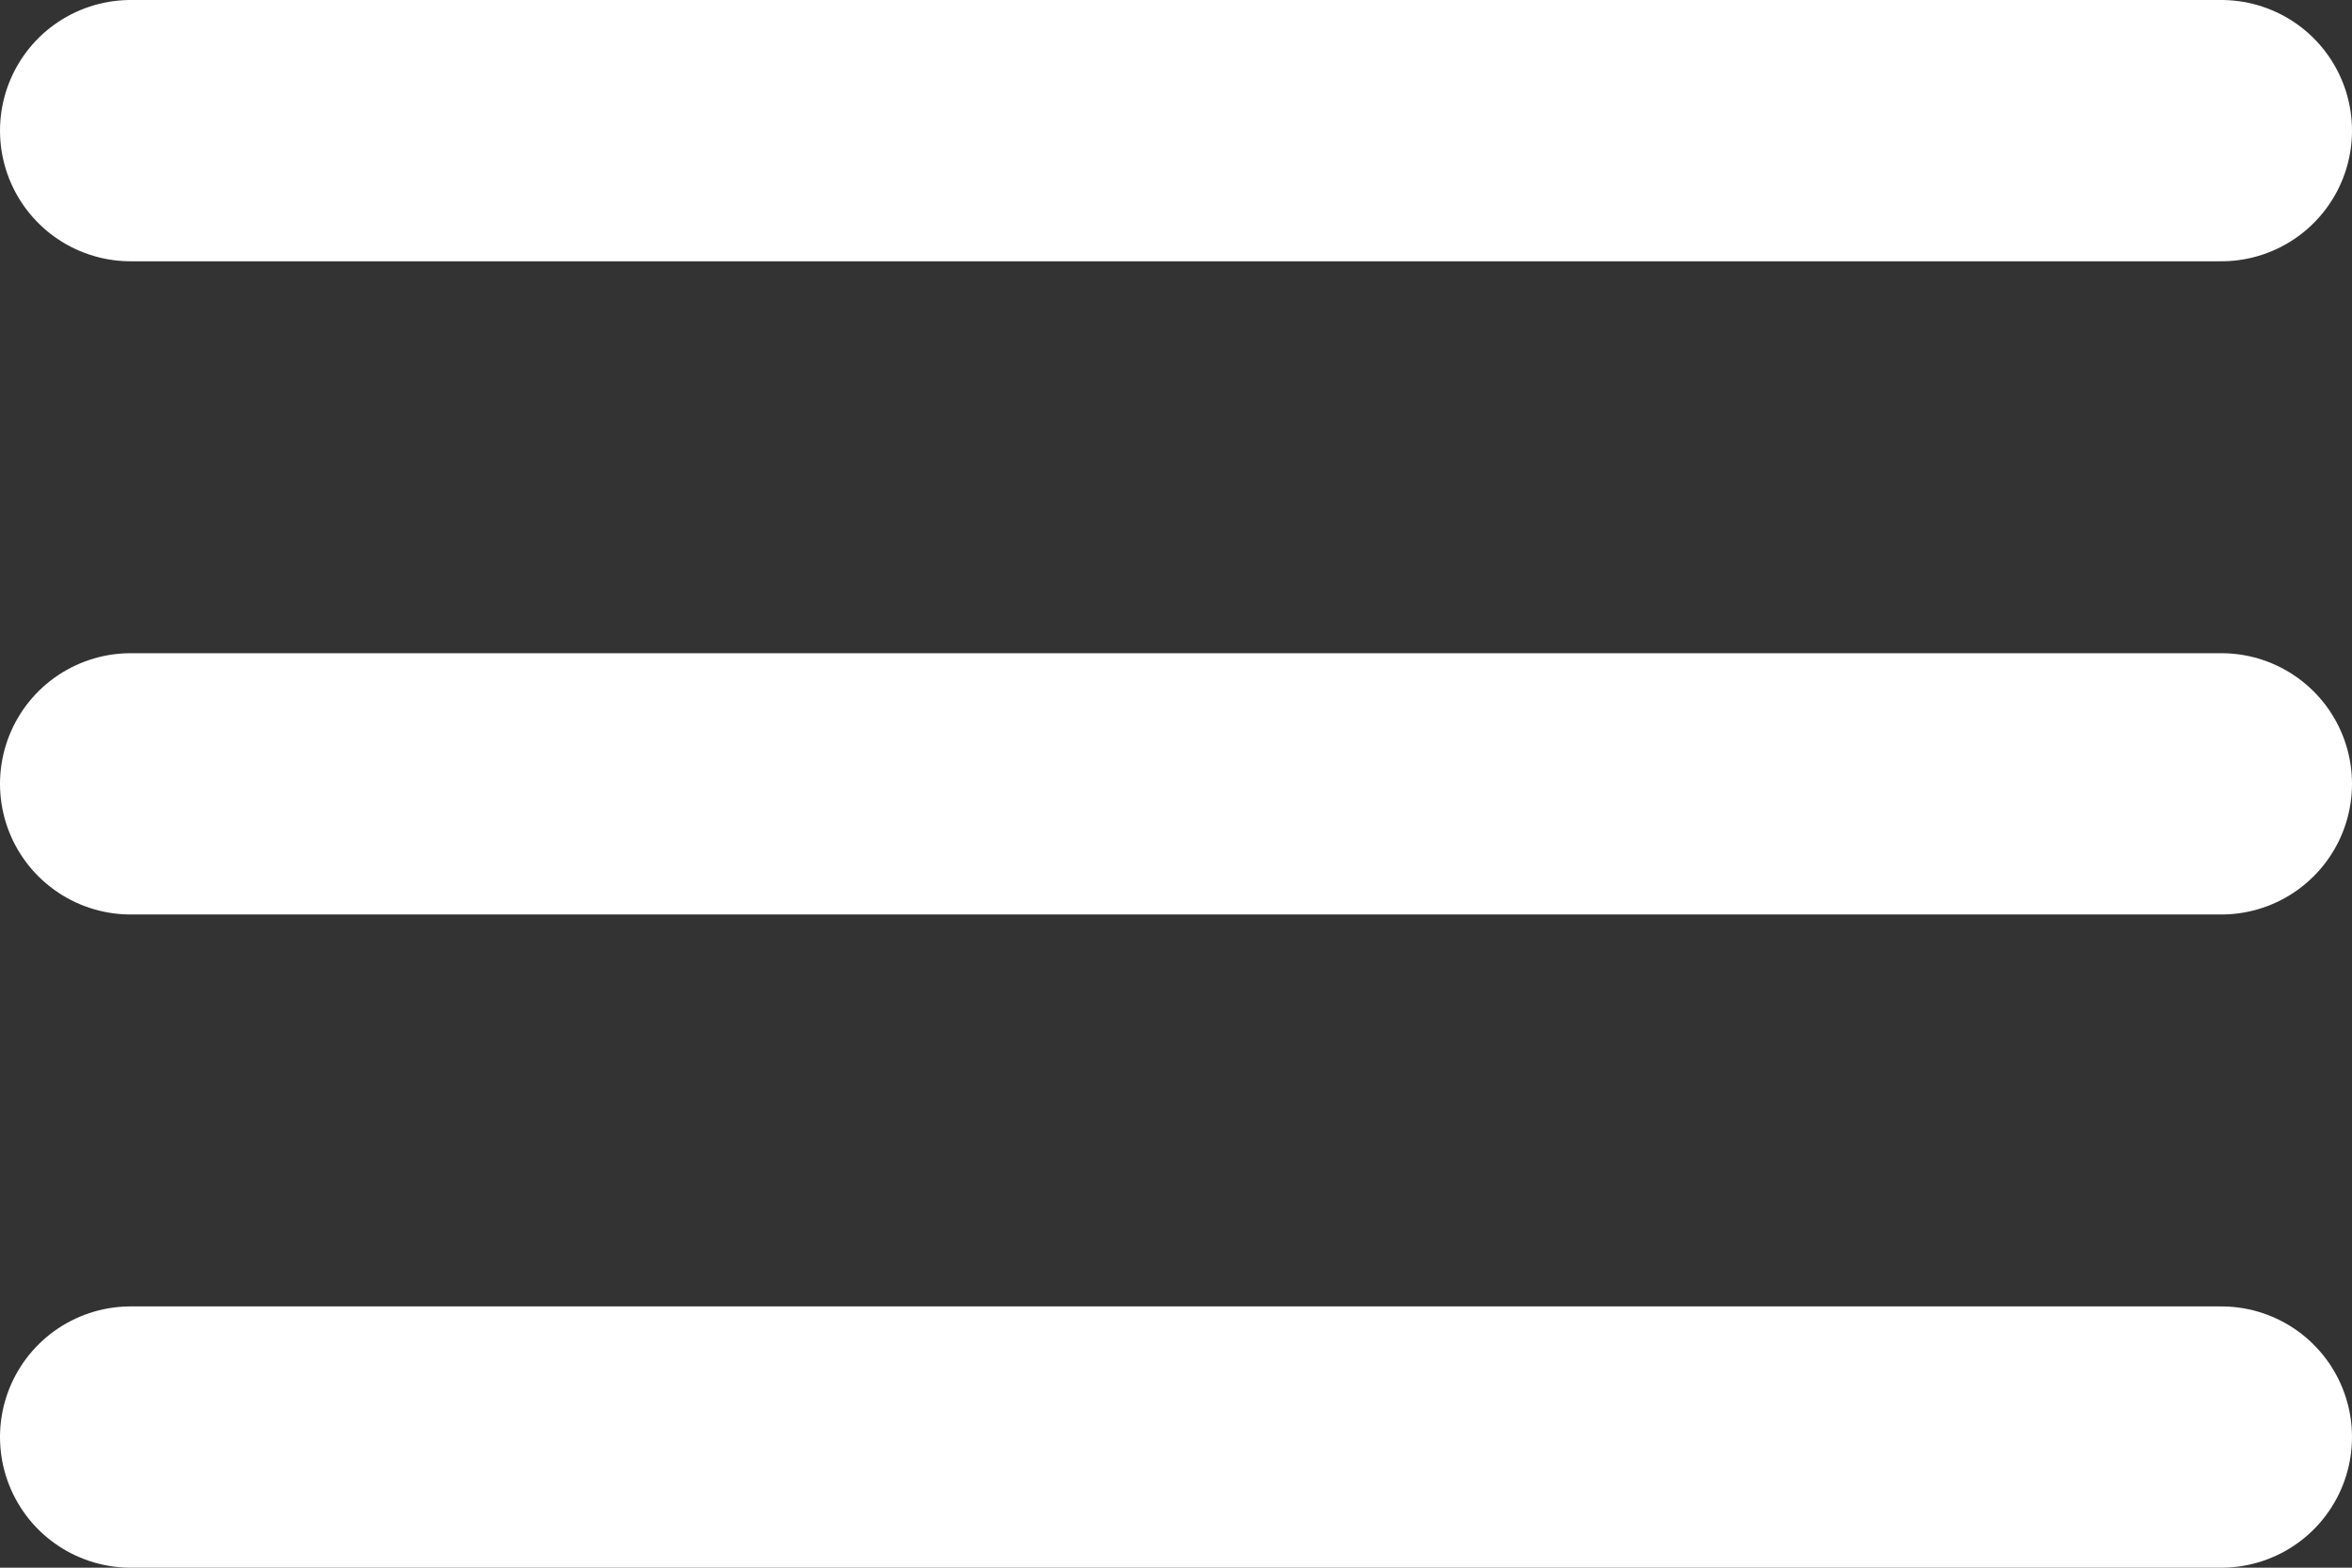
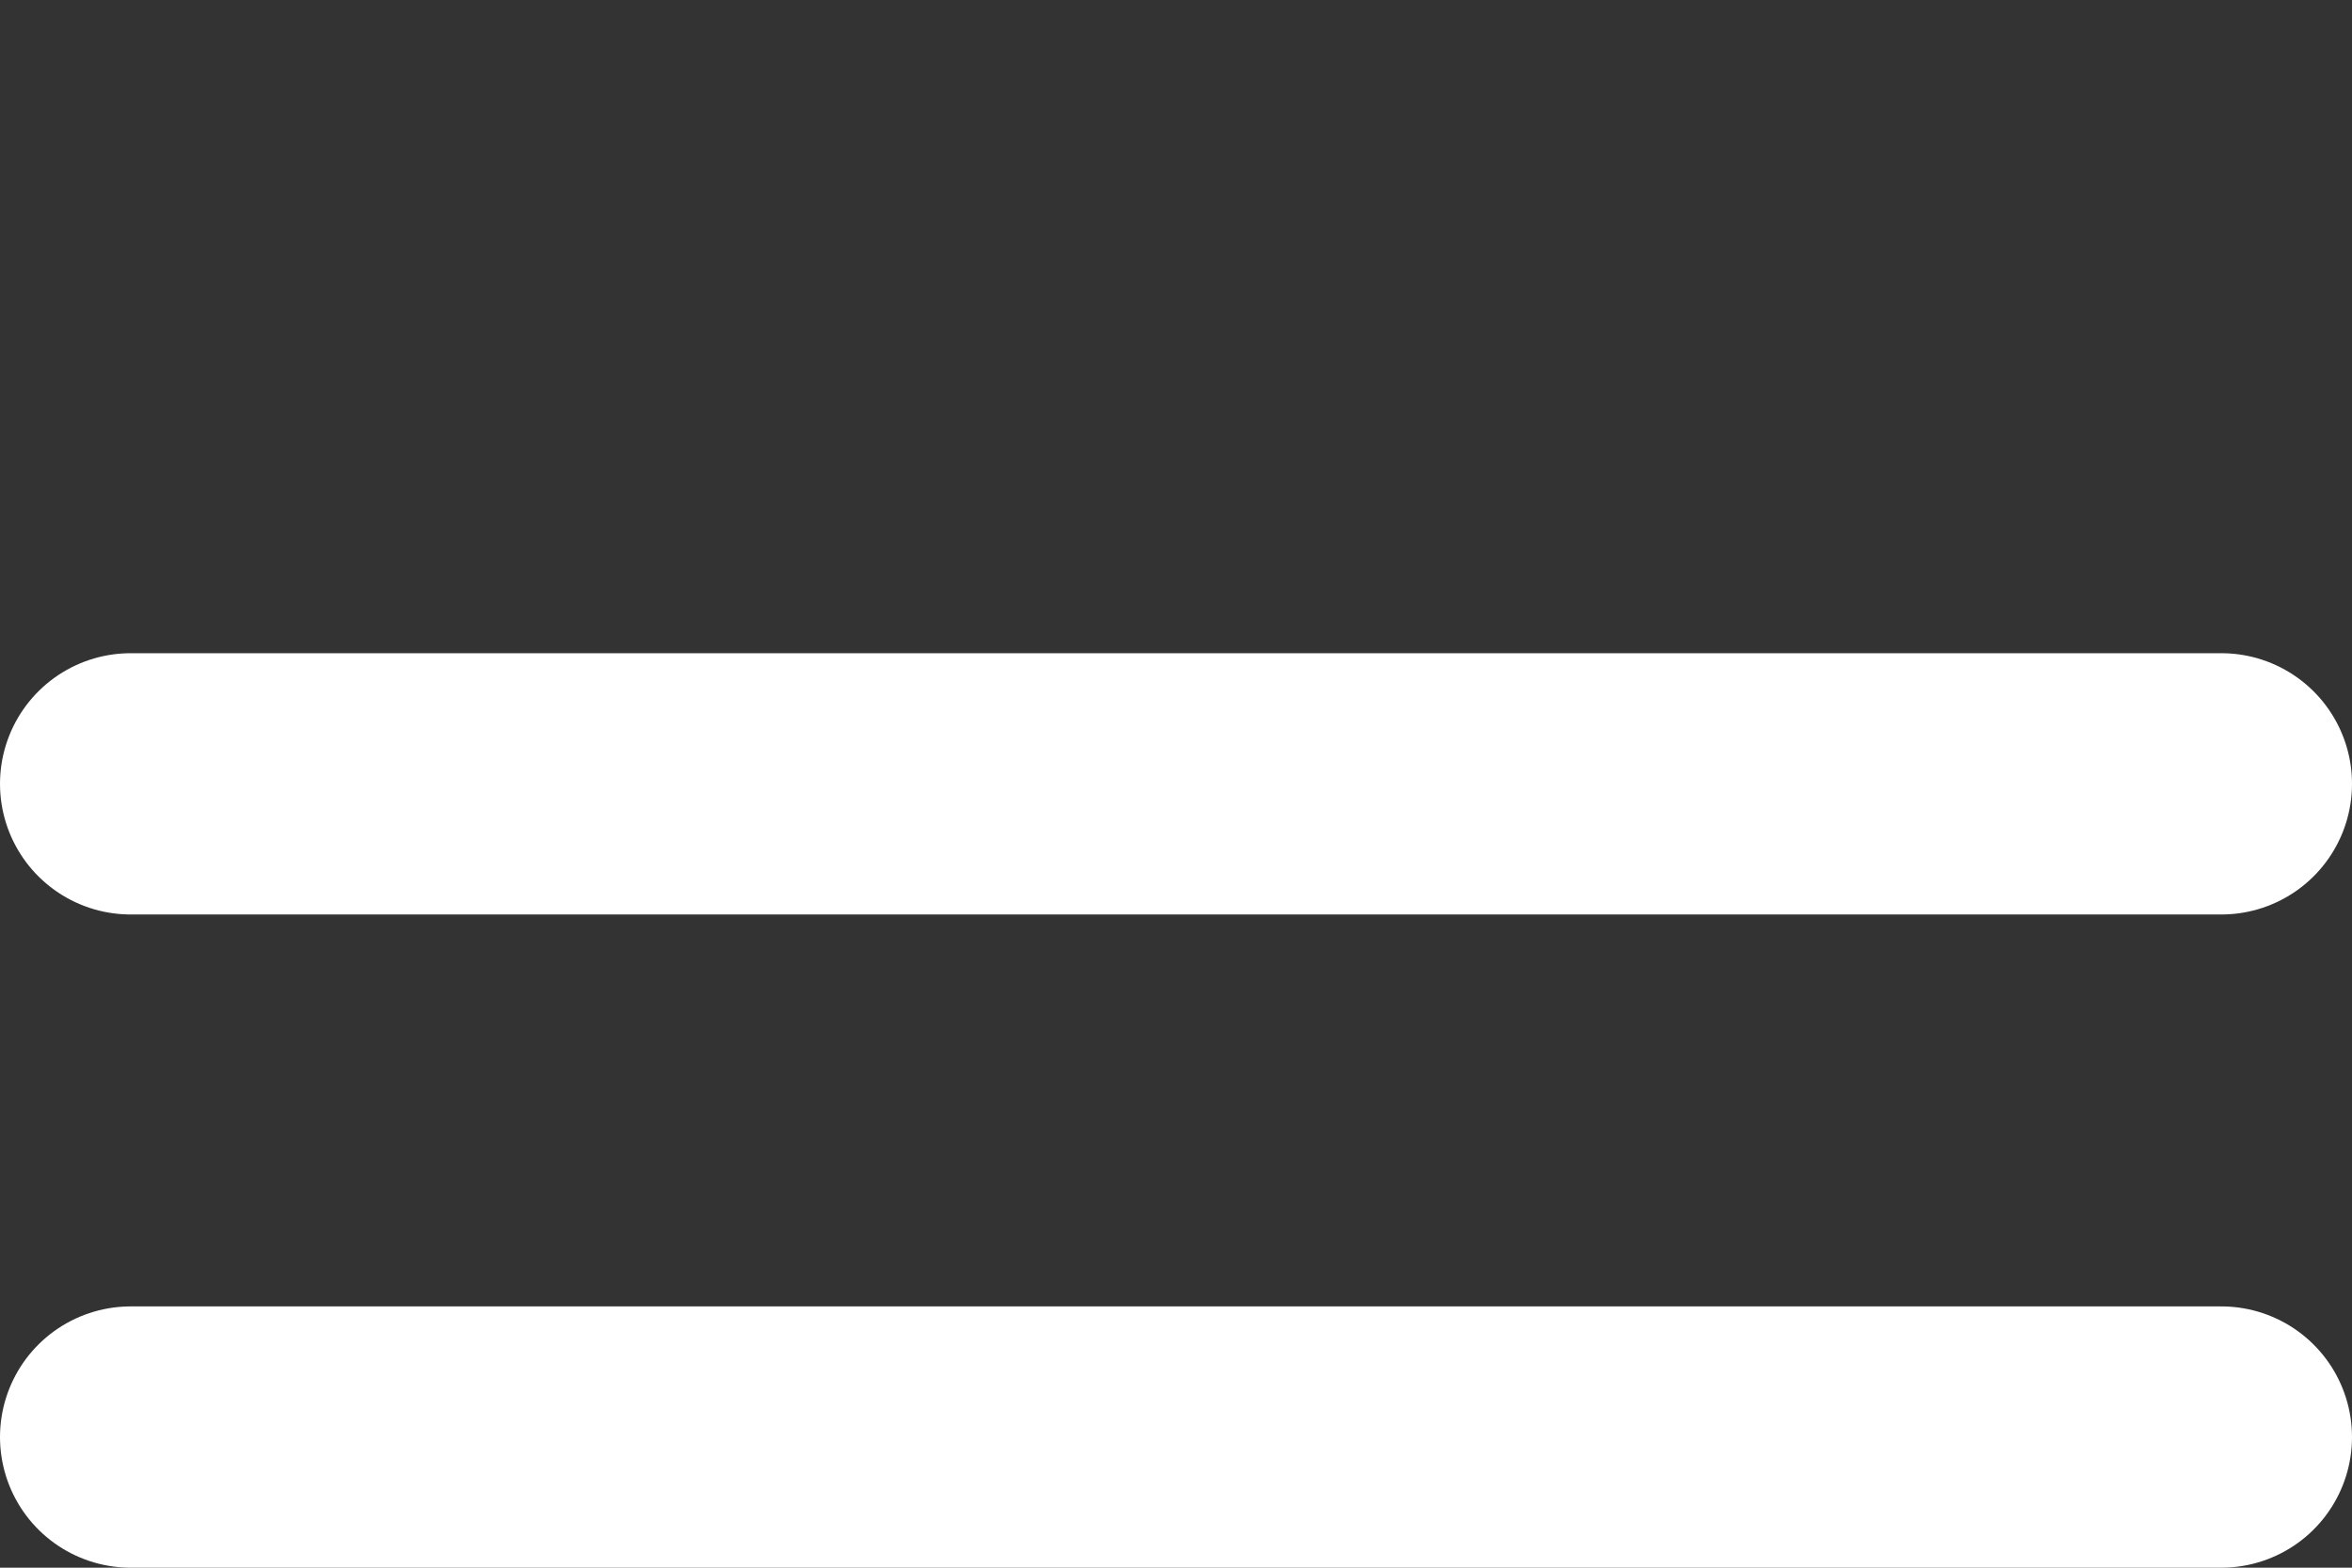
<svg xmlns="http://www.w3.org/2000/svg" width="36" height="24" viewBox="0 0 36 24" fill="none">
  <rect x="0" y="0" width="36" height="24" fill="#333333" stroke="none" />
-   <path d="M2 2H34M34 12H2M2 22H34" stroke="white" stroke-width="4" stroke-linecap="round" stroke-linejoin="round" />
+   <path d="M2 2M34 12H2M2 22H34" stroke="white" stroke-width="4" stroke-linecap="round" stroke-linejoin="round" />
</svg>